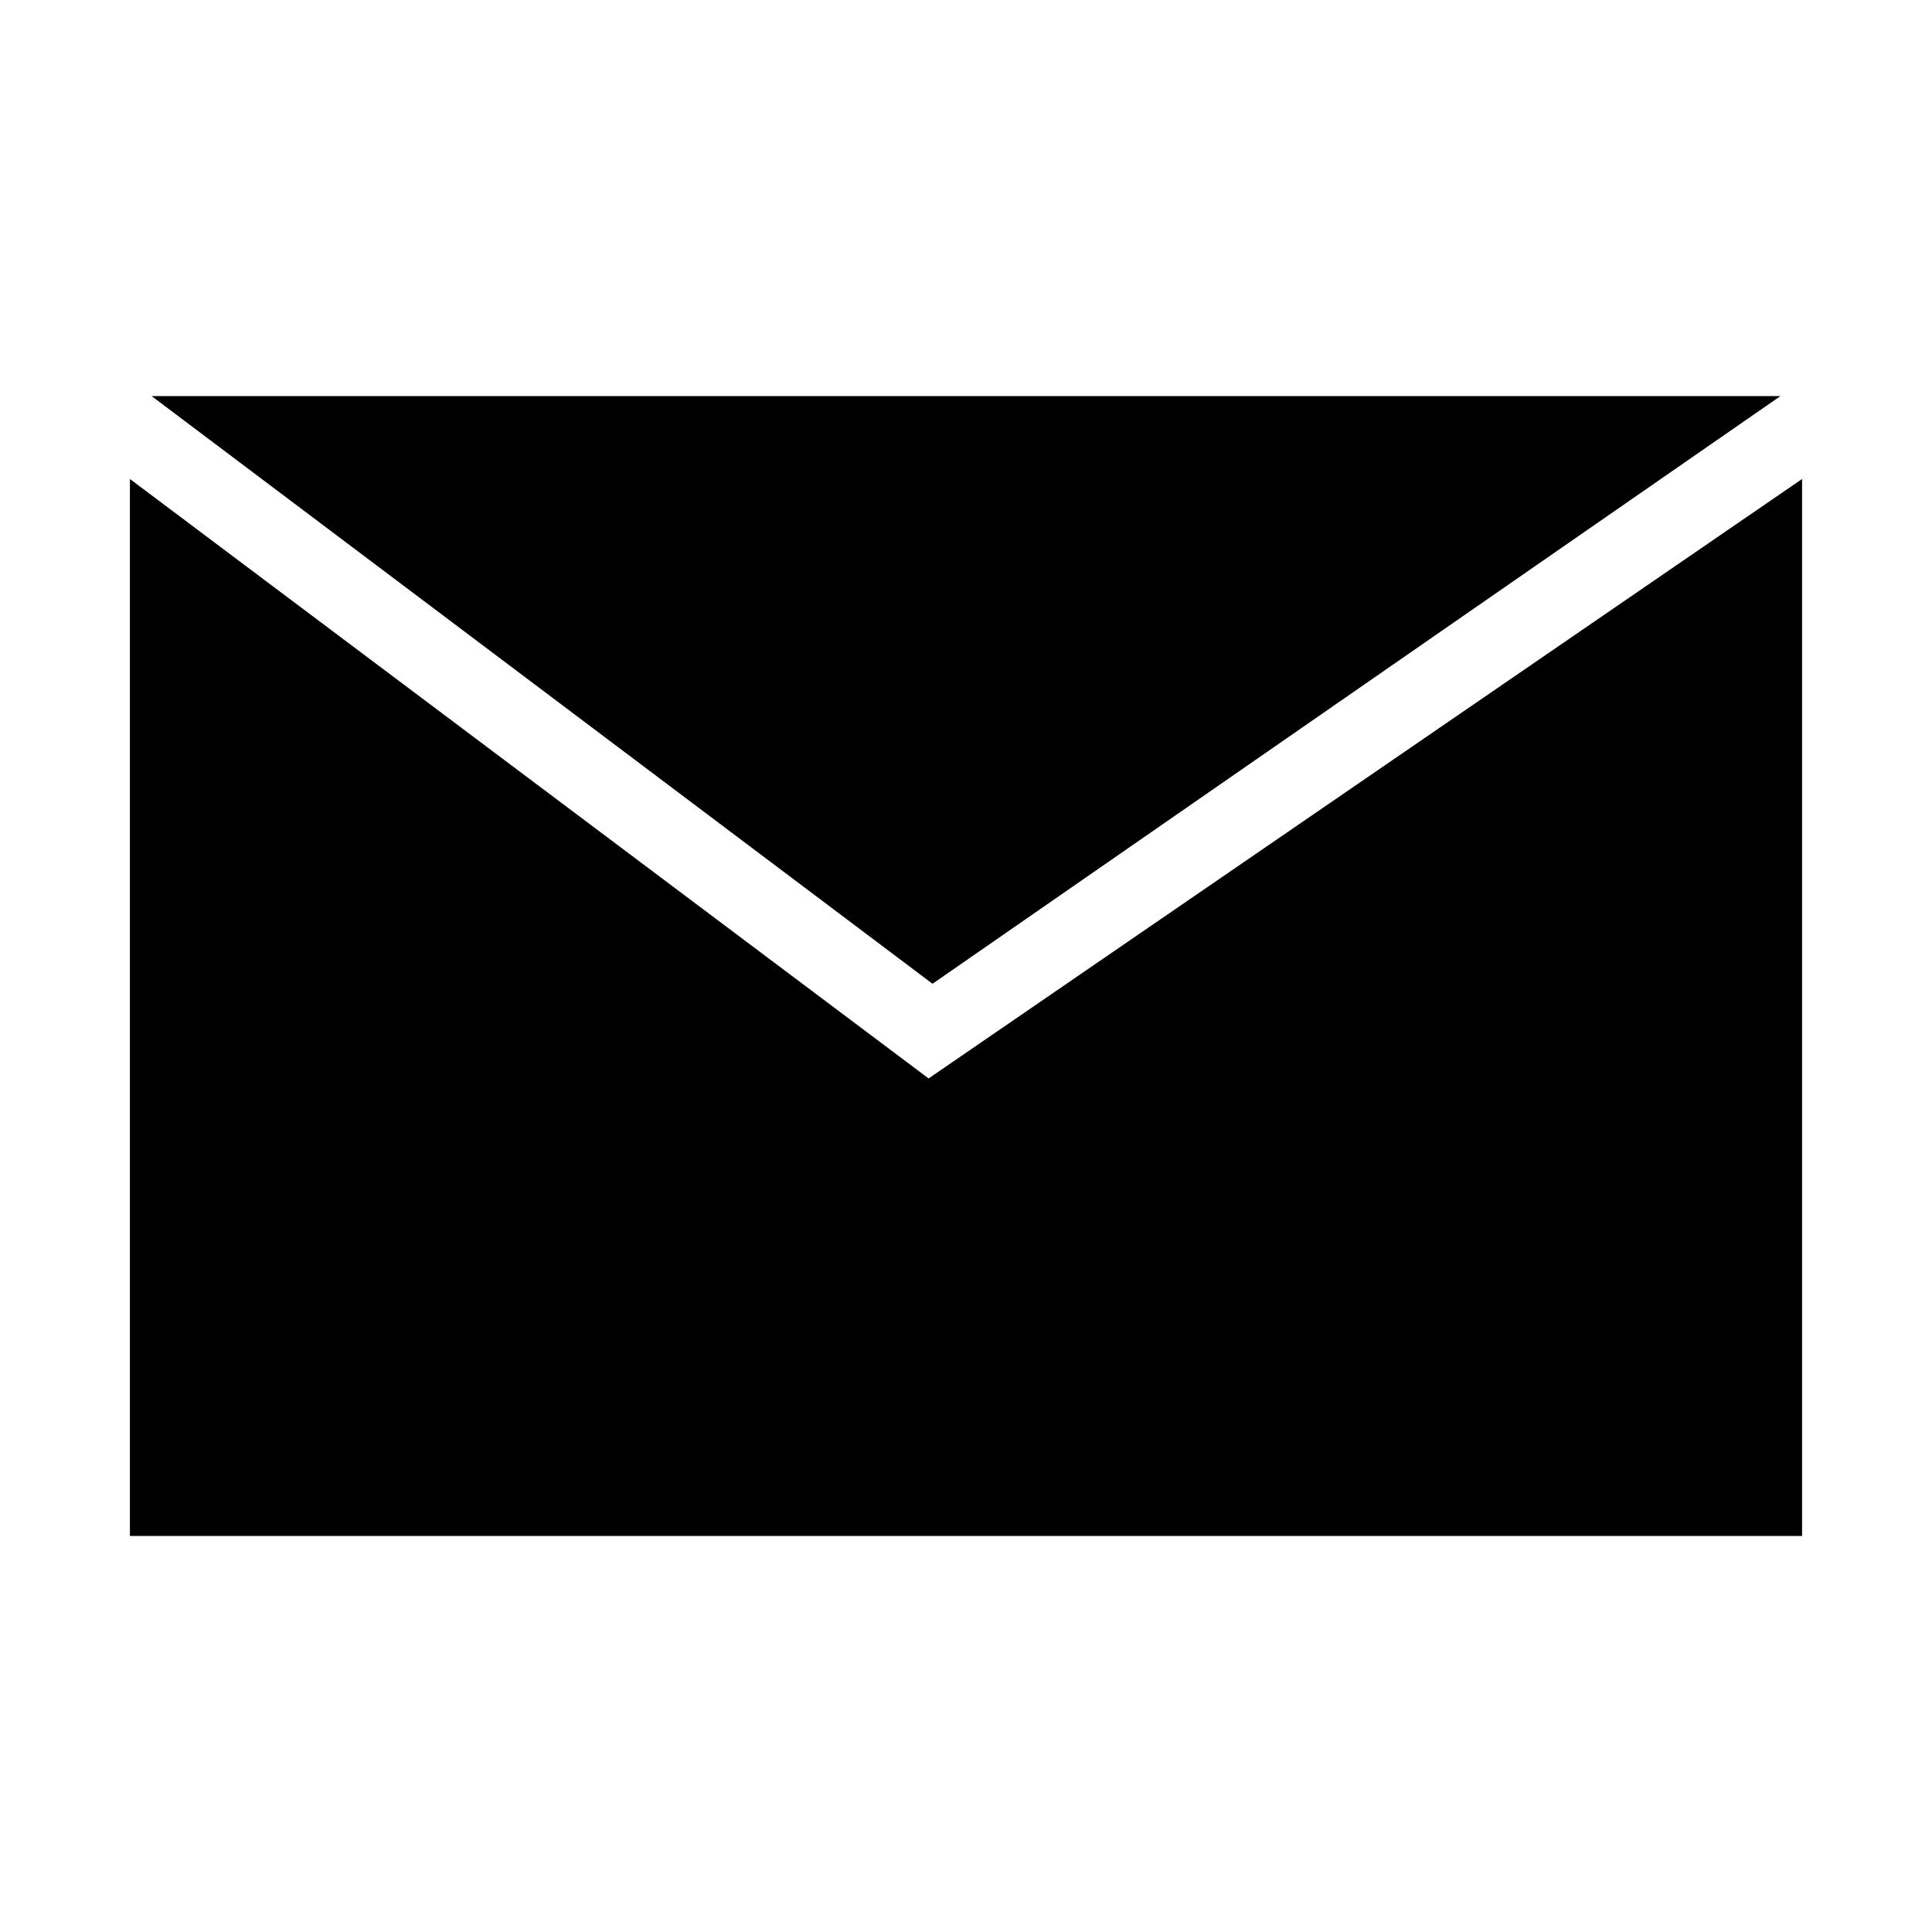
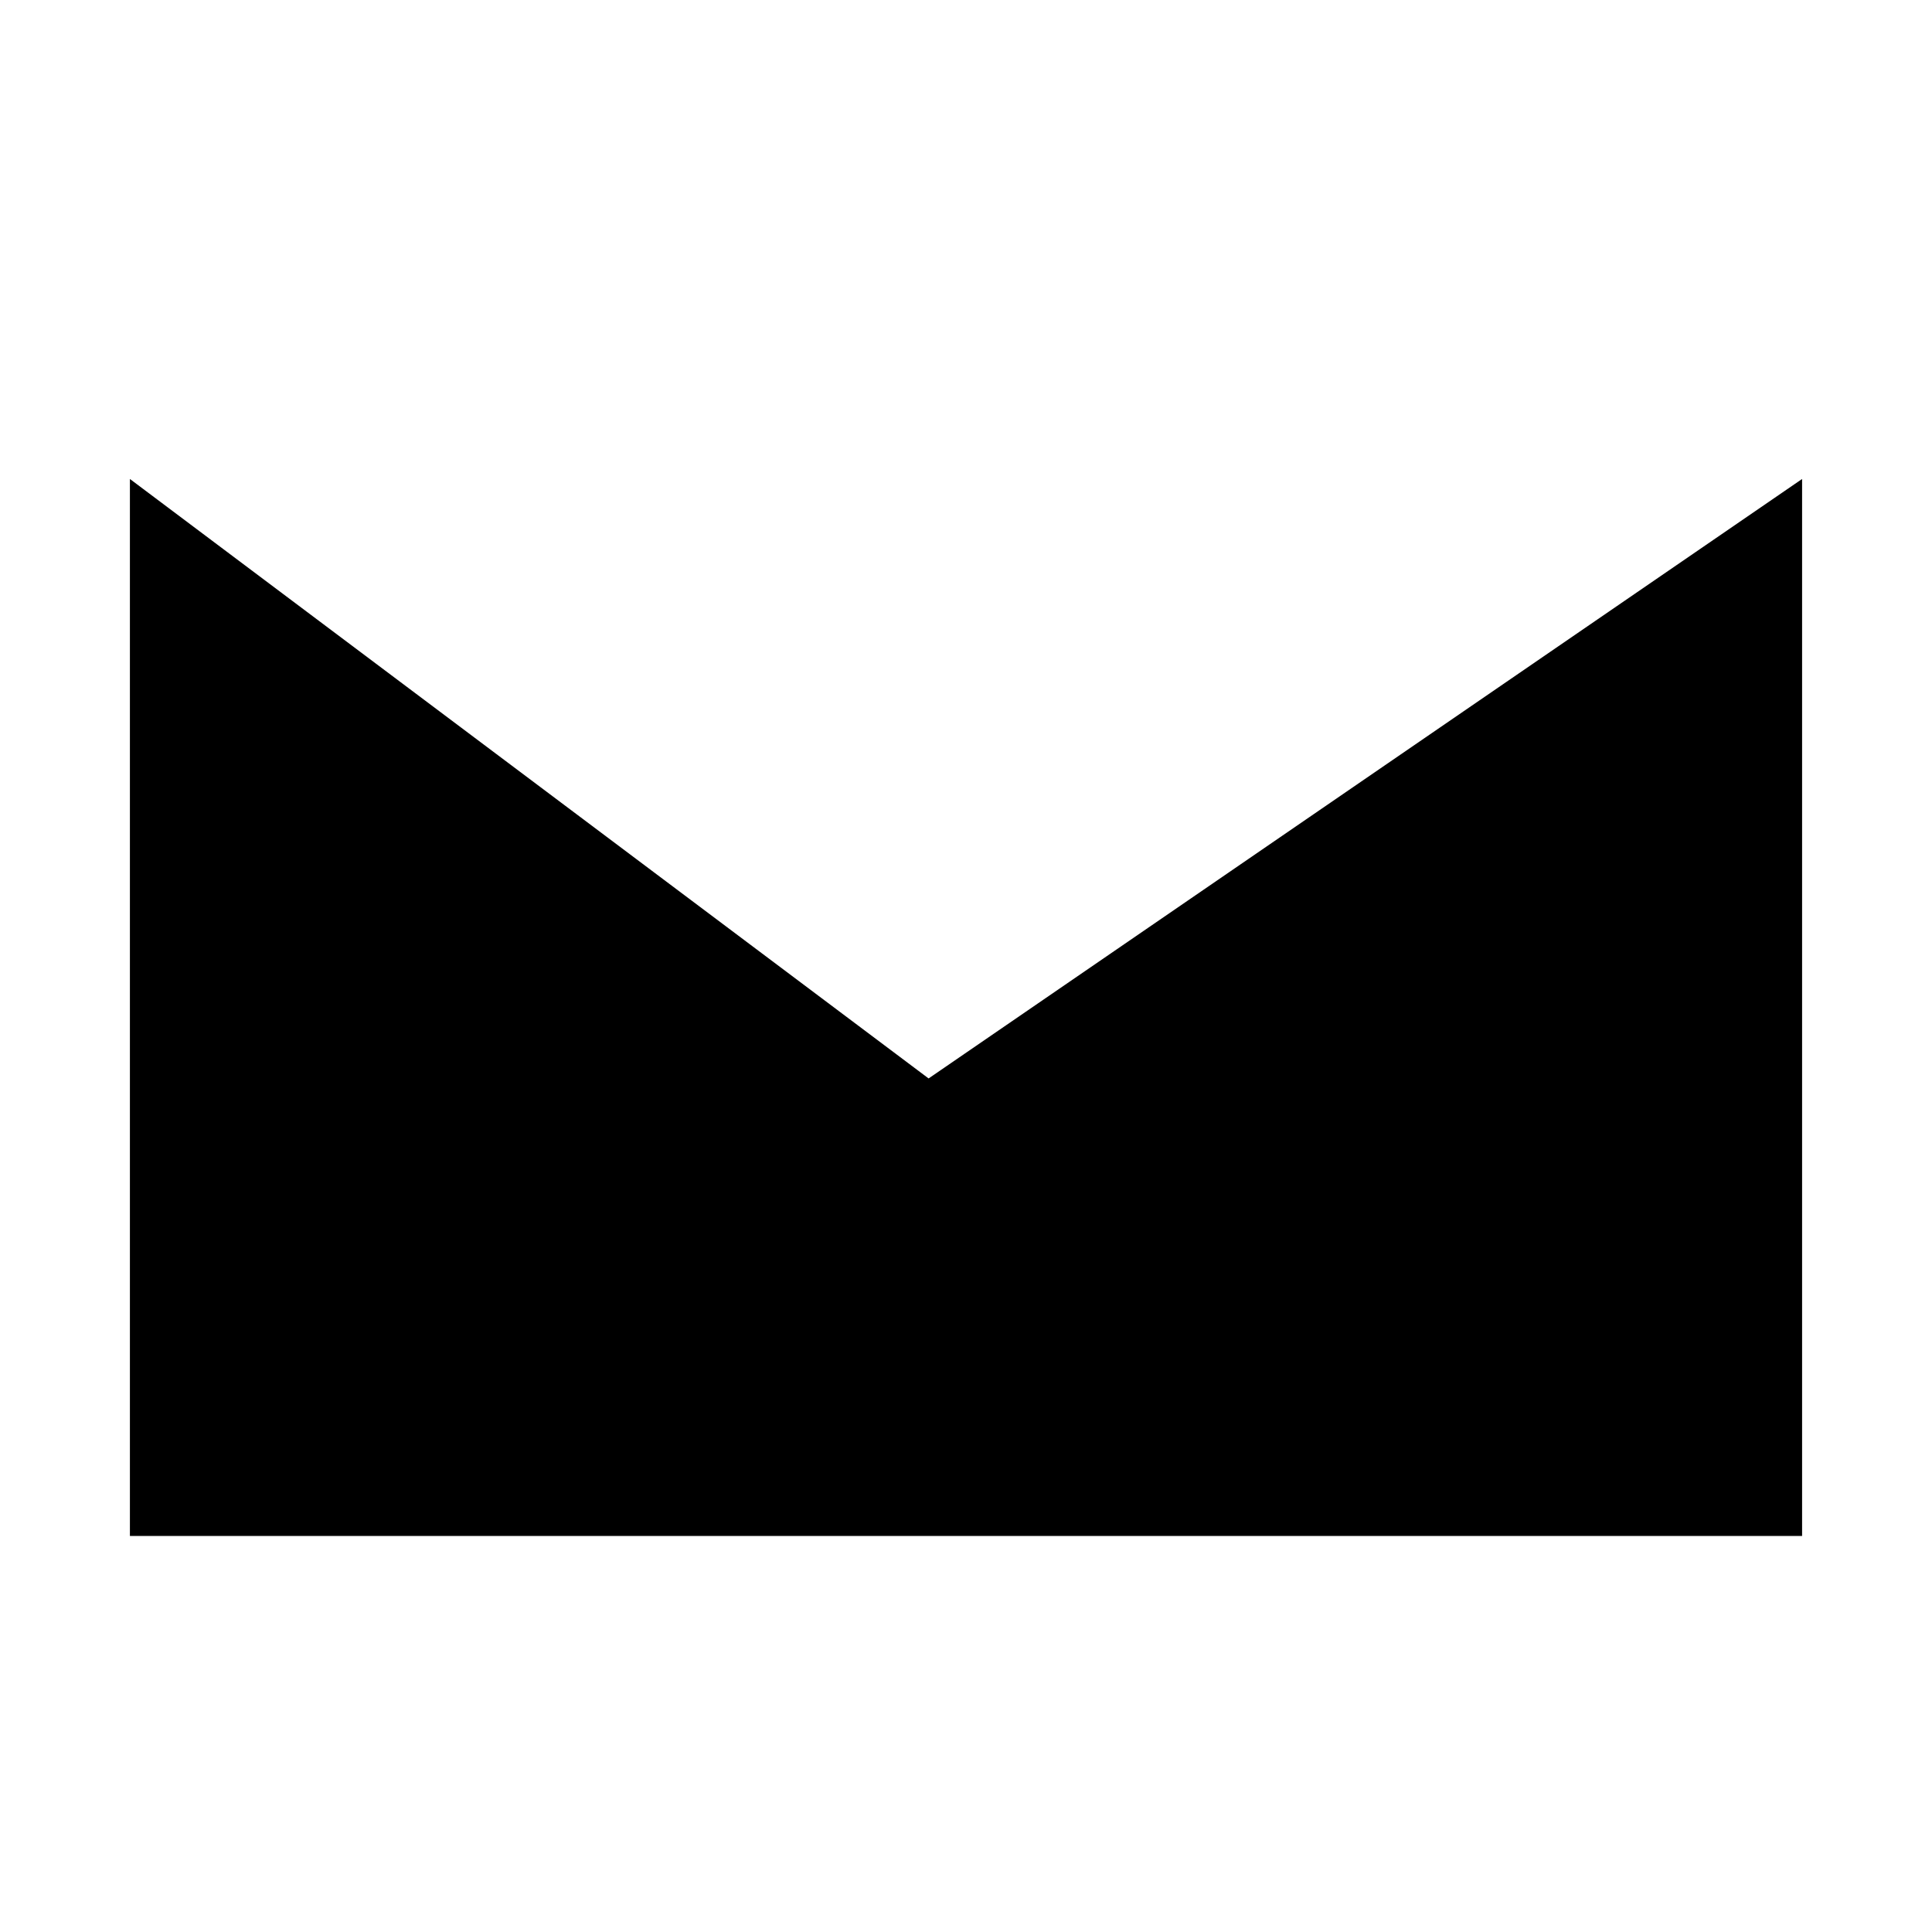
<svg xmlns="http://www.w3.org/2000/svg" version="1.1" width="512" height="512" viewBox="0 0 512 512">
  <g>
</g>
-   <path d="M477.573 126.935v280.105h-443.146v-280.105l211.661 158.863 231.486-158.863zM40.182 104.97l206.94 155.74 224.707-155.74h-431.647z" fill="#000000" />
+   <path d="M477.573 126.935v280.105h-443.146v-280.105l211.661 158.863 231.486-158.863zM40.182 104.97h-431.647z" fill="#000000" />
</svg>